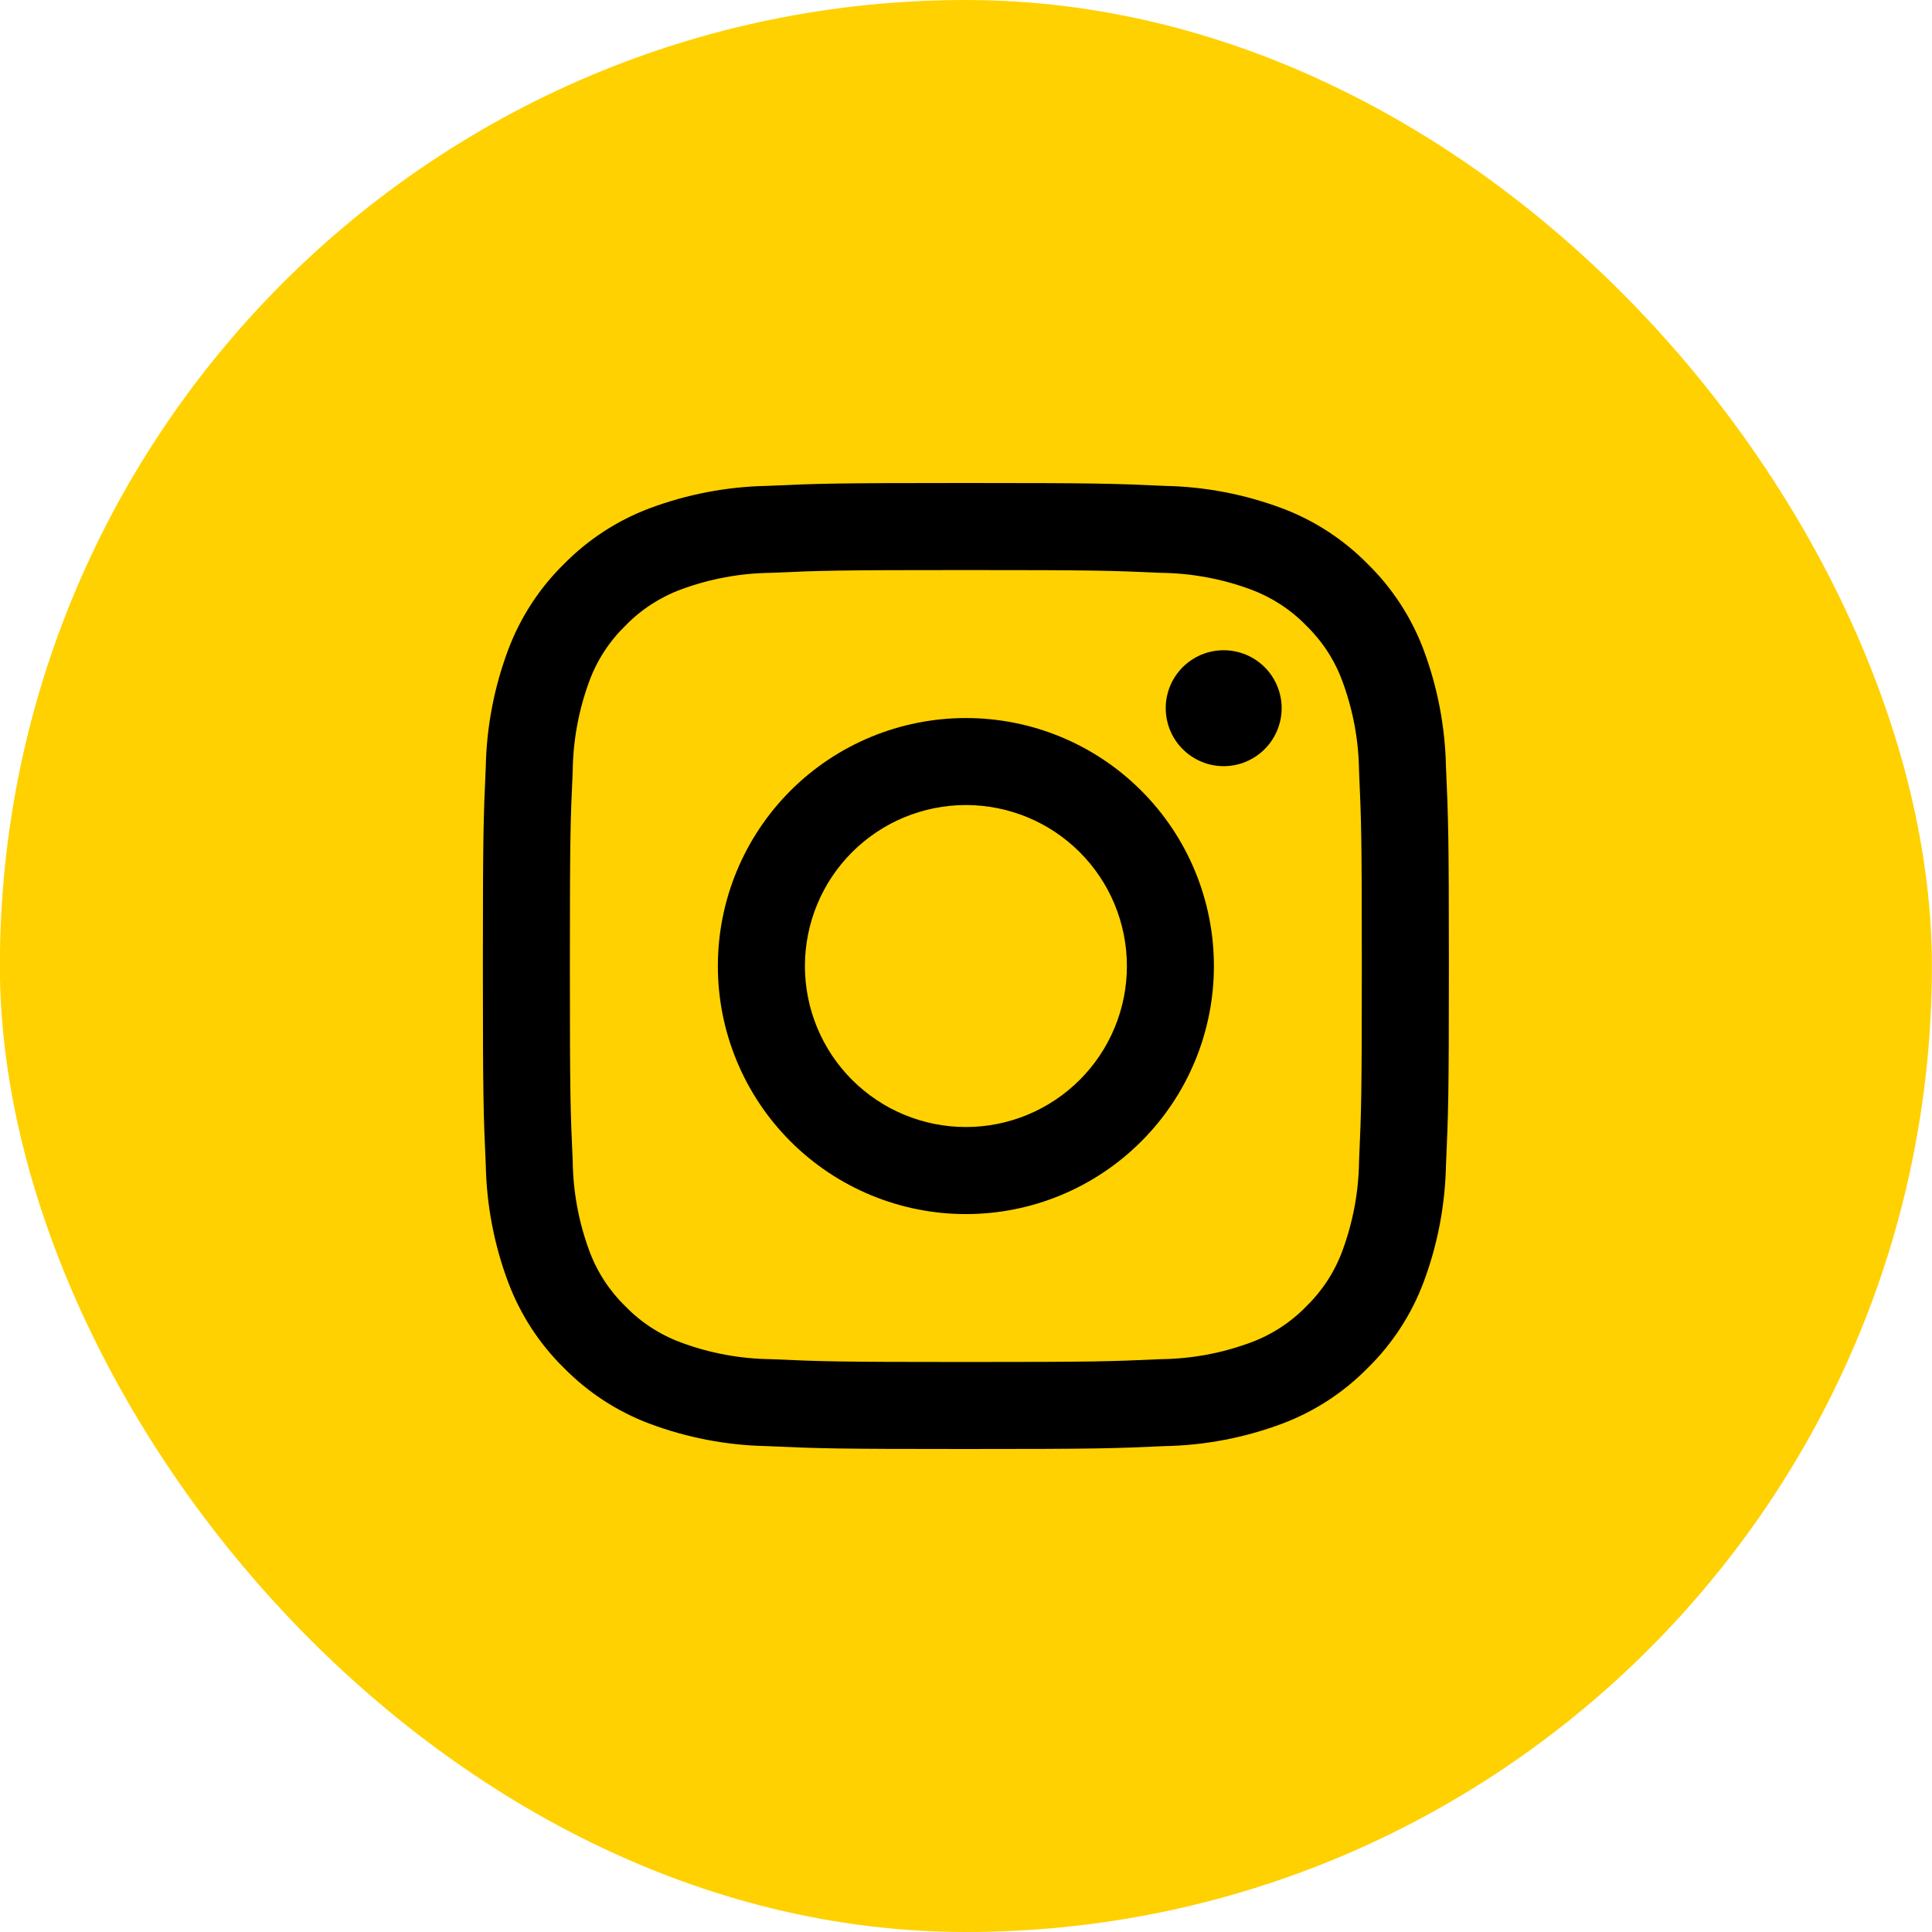
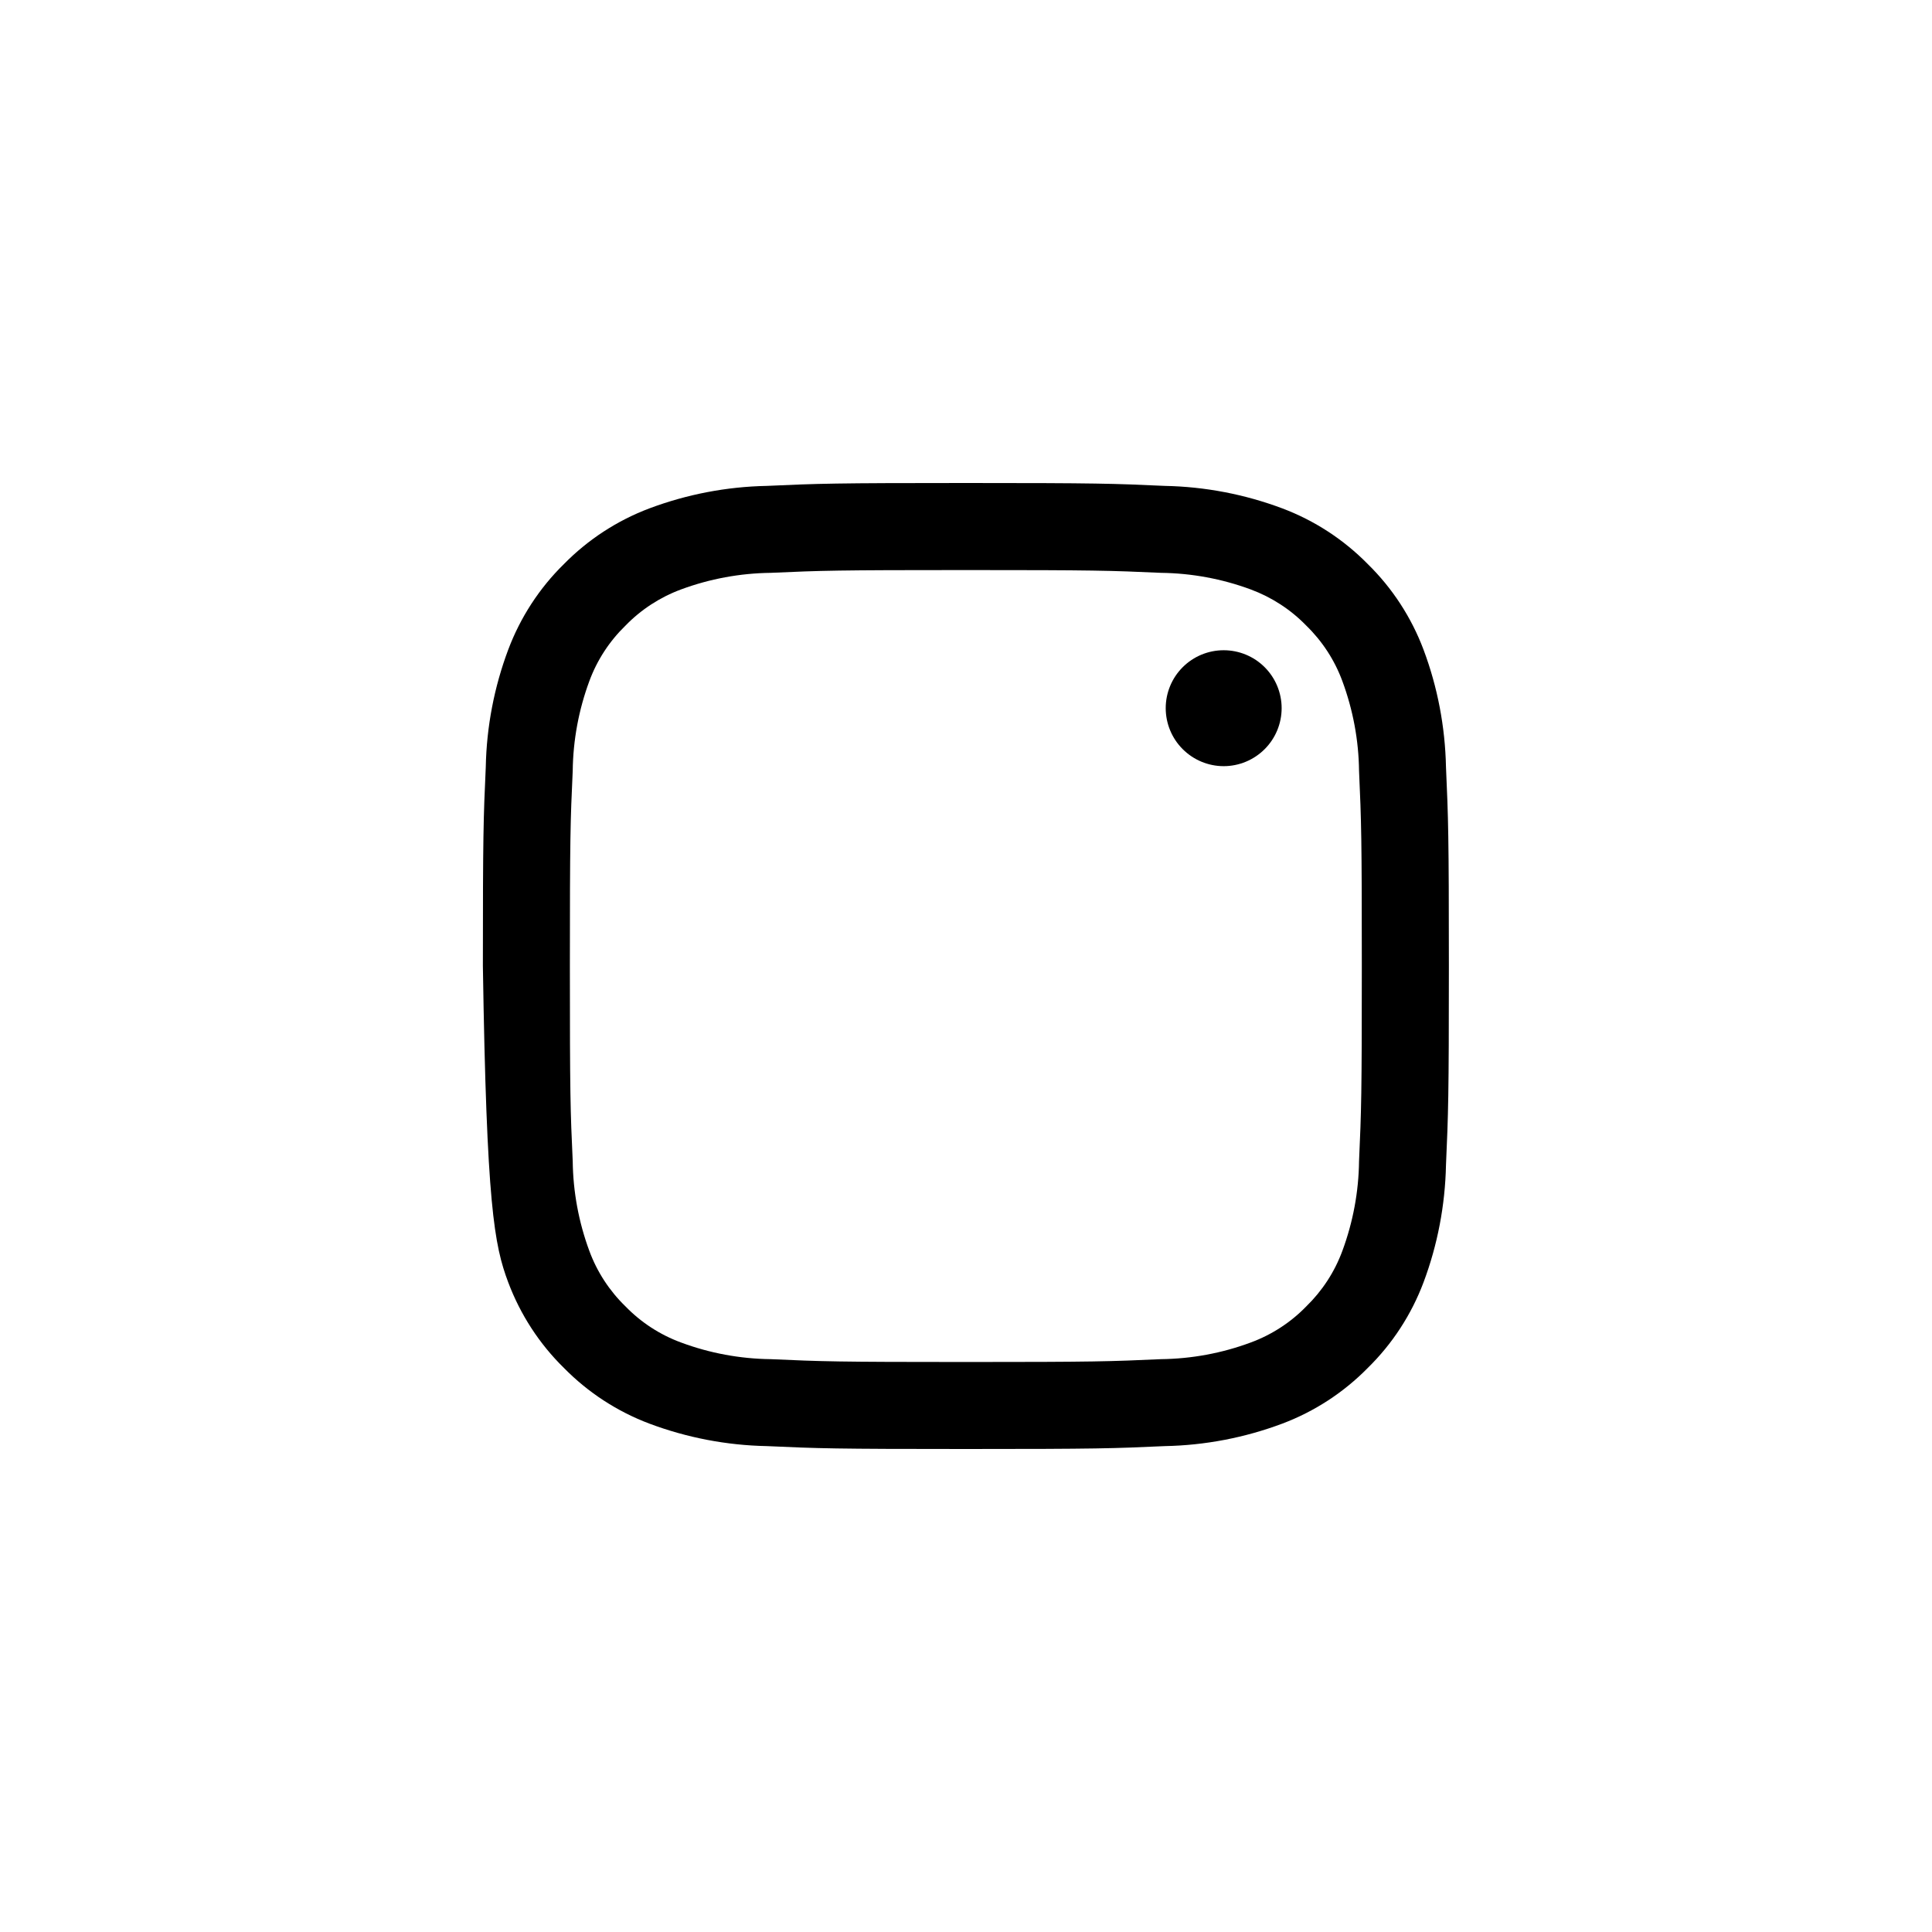
<svg xmlns="http://www.w3.org/2000/svg" width="32" height="32" viewBox="0 0 32 32" fill="none">
-   <rect x="-0.002" width="32" height="32" rx="16" fill="#FFD100" />
-   <path d="M23.95 12.702C23.936 12.038 23.811 11.381 23.578 10.76C23.377 10.226 23.062 9.742 22.655 9.343C22.255 8.936 21.772 8.621 21.238 8.42C20.616 8.187 19.96 8.061 19.296 8.048C18.443 8.009 18.17 8 15.998 8C13.825 8 13.553 8.009 12.699 8.048C12.036 8.061 11.379 8.187 10.757 8.42C10.223 8.621 9.74 8.936 9.34 9.343C8.933 9.742 8.619 10.226 8.418 10.76C8.185 11.381 8.059 12.038 8.046 12.702C8.007 13.555 7.998 13.827 7.998 16C7.998 18.173 8.007 18.445 8.046 19.298C8.059 19.962 8.185 20.619 8.418 21.24C8.619 21.774 8.933 22.258 9.34 22.657C9.74 23.064 10.223 23.379 10.757 23.58C11.379 23.813 12.036 23.939 12.699 23.952C13.553 23.991 13.825 24 15.998 24C18.17 24 18.443 23.991 19.296 23.952C19.96 23.939 20.616 23.813 21.238 23.58C21.772 23.379 22.255 23.064 22.655 22.657C23.062 22.258 23.377 21.774 23.578 21.24C23.811 20.619 23.936 19.962 23.95 19.298C23.988 18.445 23.998 18.173 23.998 16C23.998 13.827 23.988 13.555 23.95 12.702ZM22.51 19.233C22.504 19.74 22.41 20.242 22.234 20.718C22.106 21.066 21.901 21.38 21.636 21.638C21.378 21.904 21.063 22.108 20.716 22.236C20.24 22.413 19.738 22.506 19.23 22.512C18.387 22.55 18.134 22.559 15.998 22.559C13.861 22.559 13.608 22.55 12.765 22.512C12.258 22.506 11.755 22.413 11.28 22.236C10.932 22.108 10.618 21.904 10.36 21.638C10.094 21.38 9.889 21.066 9.761 20.718C9.585 20.242 9.492 19.74 9.486 19.233C9.447 18.389 9.439 18.136 9.439 16C9.439 13.864 9.447 13.611 9.486 12.767C9.492 12.26 9.585 11.758 9.761 11.282C9.889 10.934 10.094 10.62 10.36 10.362C10.618 10.096 10.932 9.892 11.28 9.763C11.755 9.587 12.258 9.494 12.765 9.488C13.609 9.45 13.861 9.442 15.998 9.442C18.134 9.442 18.387 9.45 19.23 9.488C19.738 9.494 20.24 9.587 20.716 9.763C21.063 9.892 21.378 10.096 21.636 10.362C21.901 10.62 22.106 10.934 22.234 11.282C22.41 11.758 22.504 12.26 22.51 12.767C22.548 13.611 22.556 13.864 22.556 16C22.556 18.136 22.548 18.389 22.51 19.233Z" fill="black" />
-   <path d="M15.998 11.893C14.909 11.893 13.864 12.325 13.093 13.096C12.323 13.866 11.89 14.911 11.89 16.001C11.89 16.54 11.996 17.074 12.203 17.573C12.409 18.071 12.712 18.524 13.093 18.905C13.475 19.287 13.928 19.59 14.426 19.796C14.925 20.003 15.459 20.109 15.998 20.109C17.088 20.109 18.133 19.676 18.903 18.905C19.674 18.135 20.106 17.09 20.106 16.001C20.106 14.911 19.674 13.866 18.903 13.096C18.133 12.325 17.088 11.893 15.998 11.893ZM15.998 18.667C15.291 18.667 14.613 18.386 14.113 17.886C13.613 17.386 13.332 16.708 13.332 16.001C13.332 15.293 13.613 14.615 14.113 14.115C14.613 13.615 15.291 13.334 15.998 13.334C16.706 13.334 17.384 13.615 17.884 14.115C18.384 14.615 18.665 15.293 18.665 16.001C18.665 16.351 18.596 16.698 18.462 17.021C18.328 17.345 18.131 17.639 17.884 17.886C17.636 18.134 17.342 18.33 17.019 18.464C16.695 18.598 16.349 18.667 15.998 18.667Z" fill="black" />
+   <path d="M23.95 12.702C23.936 12.038 23.811 11.381 23.578 10.76C23.377 10.226 23.062 9.742 22.655 9.343C22.255 8.936 21.772 8.621 21.238 8.42C20.616 8.187 19.96 8.061 19.296 8.048C18.443 8.009 18.17 8 15.998 8C13.825 8 13.553 8.009 12.699 8.048C12.036 8.061 11.379 8.187 10.757 8.42C10.223 8.621 9.74 8.936 9.34 9.343C8.933 9.742 8.619 10.226 8.418 10.76C8.185 11.381 8.059 12.038 8.046 12.702C8.007 13.555 7.998 13.827 7.998 16C8.059 19.962 8.185 20.619 8.418 21.24C8.619 21.774 8.933 22.258 9.34 22.657C9.74 23.064 10.223 23.379 10.757 23.58C11.379 23.813 12.036 23.939 12.699 23.952C13.553 23.991 13.825 24 15.998 24C18.17 24 18.443 23.991 19.296 23.952C19.96 23.939 20.616 23.813 21.238 23.58C21.772 23.379 22.255 23.064 22.655 22.657C23.062 22.258 23.377 21.774 23.578 21.24C23.811 20.619 23.936 19.962 23.95 19.298C23.988 18.445 23.998 18.173 23.998 16C23.998 13.827 23.988 13.555 23.95 12.702ZM22.51 19.233C22.504 19.74 22.41 20.242 22.234 20.718C22.106 21.066 21.901 21.38 21.636 21.638C21.378 21.904 21.063 22.108 20.716 22.236C20.24 22.413 19.738 22.506 19.23 22.512C18.387 22.55 18.134 22.559 15.998 22.559C13.861 22.559 13.608 22.55 12.765 22.512C12.258 22.506 11.755 22.413 11.28 22.236C10.932 22.108 10.618 21.904 10.36 21.638C10.094 21.38 9.889 21.066 9.761 20.718C9.585 20.242 9.492 19.74 9.486 19.233C9.447 18.389 9.439 18.136 9.439 16C9.439 13.864 9.447 13.611 9.486 12.767C9.492 12.26 9.585 11.758 9.761 11.282C9.889 10.934 10.094 10.62 10.36 10.362C10.618 10.096 10.932 9.892 11.28 9.763C11.755 9.587 12.258 9.494 12.765 9.488C13.609 9.45 13.861 9.442 15.998 9.442C18.134 9.442 18.387 9.45 19.23 9.488C19.738 9.494 20.24 9.587 20.716 9.763C21.063 9.892 21.378 10.096 21.636 10.362C21.901 10.62 22.106 10.934 22.234 11.282C22.41 11.758 22.504 12.26 22.51 12.767C22.548 13.611 22.556 13.864 22.556 16C22.556 18.136 22.548 18.389 22.51 19.233Z" fill="black" />
  <path d="M20.268 10.77C20.013 10.77 19.769 10.871 19.589 11.051C19.409 11.231 19.308 11.475 19.308 11.729C19.308 11.984 19.409 12.228 19.589 12.408C19.769 12.588 20.013 12.69 20.268 12.69C20.523 12.69 20.767 12.588 20.947 12.408C21.127 12.228 21.228 11.984 21.228 11.729C21.228 11.475 21.127 11.231 20.947 11.051C20.767 10.871 20.523 10.77 20.268 10.77Z" fill="black" />
</svg>